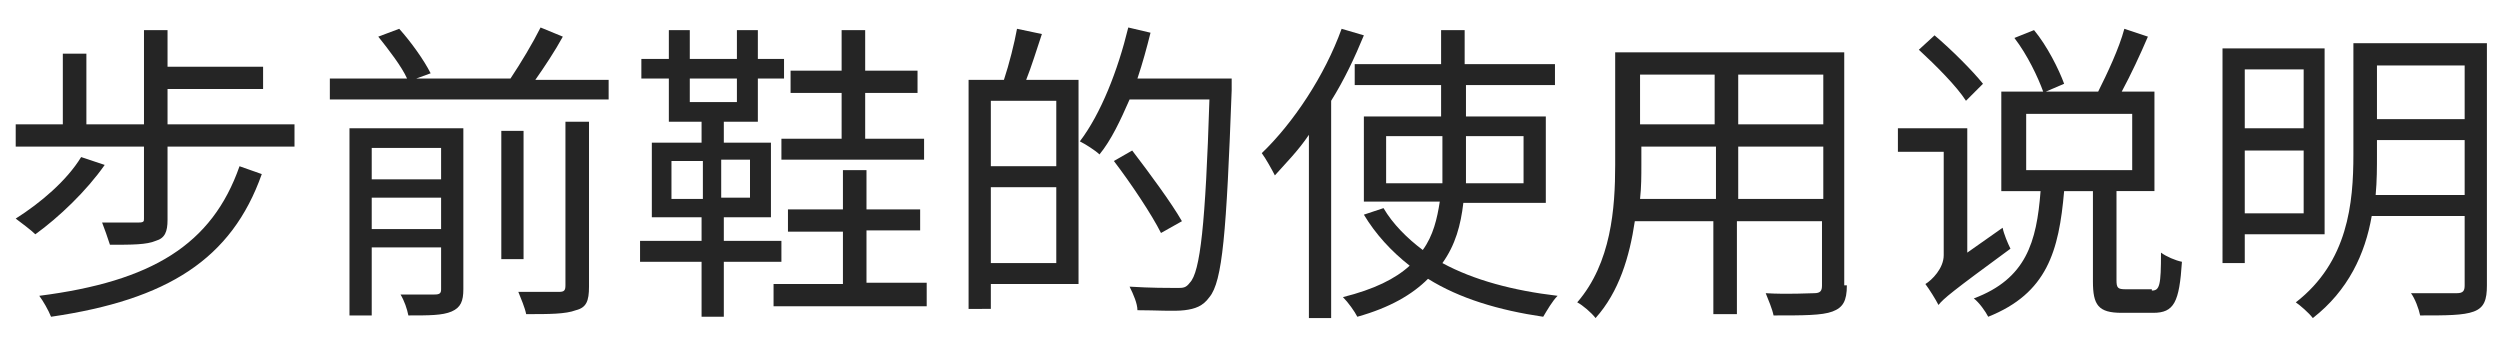
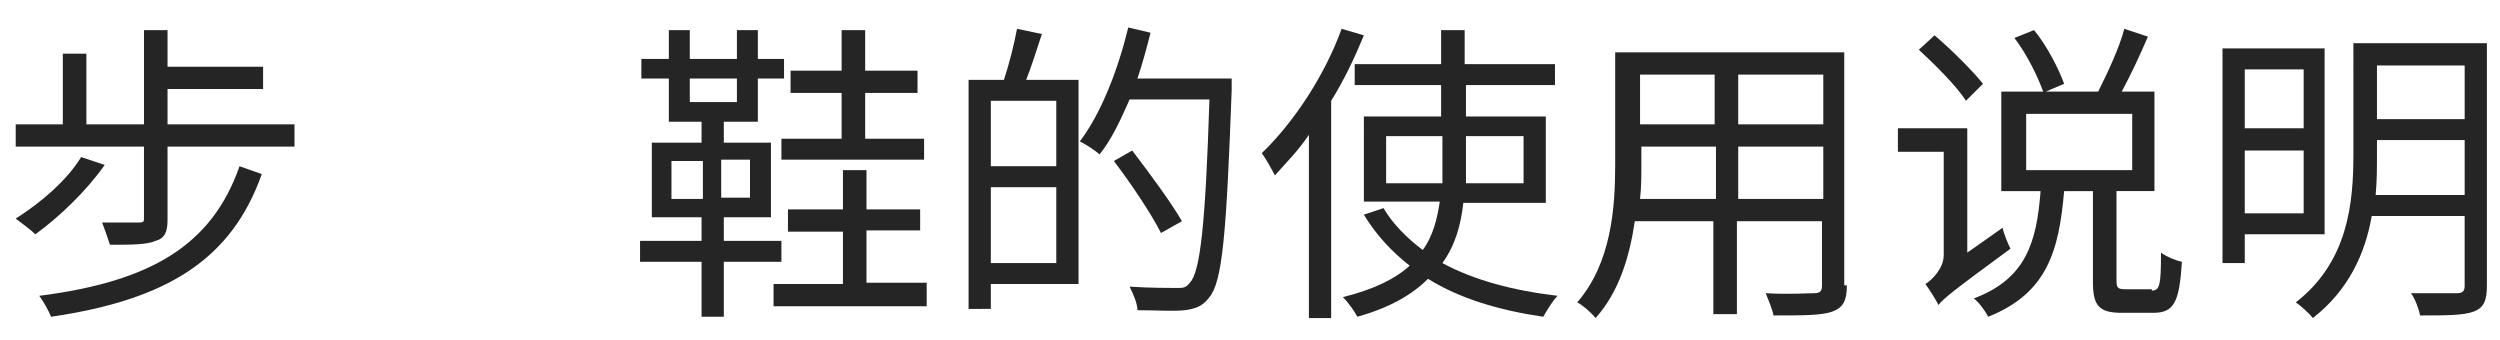
<svg xmlns="http://www.w3.org/2000/svg" version="1.1" id="レイヤー_1" x="0px" y="0px" viewBox="0 0 191 26" style="enable-background:new 0 0 191 26;" xml:space="preserve" height="26px" width="191px">
  <style type="text/css">
	.st0{fill:#252525;}
</style>
  <g>
    <path class="st0" d="M8,12.6c-1.4,2-3.5,4-5.3,5.3c-0.3-0.3-1.1-0.9-1.5-1.2c1.9-1.2,3.9-2.9,5-4.7L8,12.6z M22.5,9.5v1.7h-9.7v5.6   c0,0.9-0.2,1.4-0.9,1.6c-0.7,0.3-1.8,0.3-3.5,0.3C8.2,18.1,8,17.5,7.8,17c1.2,0,2.4,0,2.8,0c0.4,0,0.4-0.1,0.4-0.3v-5.5H1.2V9.5   h3.6V4.1h1.8v5.4H11V2.3h1.8v2.8h7.3v1.7h-7.3v2.7H22.5z M20,13.3c-2.3,6.5-7.2,9.6-16.1,10.9C3.7,23.7,3.3,23,3,22.6   c8.6-1.1,13.2-3.9,15.3-9.9L20,13.3z" />
-     <path class="st0" d="M46.5,6v1.6H25.2V6h5.9c-0.4-0.9-1.4-2.2-2.2-3.2l1.6-0.6c0.9,1,1.9,2.4,2.4,3.4L31.8,6h7.2   c0.8-1.2,1.7-2.7,2.3-3.9L43,2.8c-0.6,1.1-1.4,2.3-2.1,3.3H46.5z M35.4,22.1c0,0.9-0.2,1.4-0.9,1.7c-0.7,0.3-1.7,0.3-3.3,0.3   c-0.1-0.5-0.3-1.1-0.6-1.6c1.2,0,2.3,0,2.6,0c0.4,0,0.5-0.1,0.5-0.4v-3.2h-5.3v5.2h-1.7V9.8h8.7V22.1z M28.4,11.3v2.4h5.3v-2.4   H28.4z M33.7,17.5v-2.4h-5.3v2.4H33.7z M40,19.8h-1.7V10H40V19.8z M43.2,9.3h1.8v12.6c0,1.1-0.2,1.6-1,1.8c-0.8,0.3-2,0.3-3.8,0.3   c-0.1-0.5-0.4-1.2-0.6-1.7c1.5,0,2.8,0,3.1,0c0.4,0,0.5-0.1,0.5-0.5V9.3z" />
    <path class="st0" d="M55.3,20v4.2h-1.7V20h-4.7v-1.6h4.7v-1.8h-3.8v-5.7h3.8V9.3h-2.5V6H49V4.5h2.1V2.3h1.6v2.2h3.6V2.3h1.6v2.2h2   V6h-2v3.3h-2.6v1.6h3.6v5.7h-3.6v1.8h4.4V20H55.3z M51.3,15.2h2.4v-2.9h-2.4V15.2z M52.7,7.8h3.6V6h-3.6V7.8z M57.3,12.2h-2.2v2.9   h2.2V12.2z M70.8,21.7v1.7H59.1v-1.7h5.3v-4h-4.2V16h4.2v-3h1.8v3h4.1v1.6h-4.1v4H70.8z M64.3,7.1h-3.9V5.4h3.9V2.3h1.8v3.1h4v1.7   h-4v3.5h4.5v1.6H59.7v-1.6h4.6V7.1z" />
    <path class="st0" d="M79.6,2.6c-0.4,1.2-0.8,2.5-1.2,3.5h4v15.6h-6.7v1.9H74V6.1h2.7c0.4-1.2,0.8-2.8,1-3.9L79.6,2.6z M80.7,7.7h-5   v5h5V7.7z M80.7,20.1v-5.8h-5v5.8H80.7z M94.1,6.9c-0.4,10.9-0.7,14.6-1.7,15.8c-0.5,0.7-1.1,0.9-1.9,1c-0.8,0.1-2.2,0-3.6,0   c0-0.5-0.3-1.2-0.6-1.8c1.6,0.1,3,0.1,3.6,0.1c0.5,0,0.7,0,1-0.4c0.8-0.8,1.2-4.5,1.5-14h-6.1c-0.7,1.6-1.4,3.1-2.3,4.2   c-0.3-0.3-1.1-0.8-1.5-1c1.6-2.1,2.9-5.4,3.7-8.7l1.7,0.4c-0.3,1.2-0.6,2.3-1,3.5h7.2V6.9z M88.7,17.8c-0.7-1.4-2.3-3.8-3.6-5.5   l1.4-0.8c1.3,1.7,3,4,3.8,5.4L88.7,17.8z" />
    <path class="st0" d="M104.2,2.7c-0.7,1.7-1.5,3.4-2.5,5v16.6H100v-14c-0.8,1.2-1.8,2.2-2.6,3.1c-0.2-0.4-0.7-1.3-1-1.7   c2.4-2.3,4.8-5.9,6.1-9.5L104.2,2.7z M111.8,15.5c-0.2,1.7-0.6,3.2-1.6,4.6c2.4,1.3,5.4,2.1,8.8,2.5c-0.4,0.4-0.8,1.1-1.1,1.6   c-3.4-0.5-6.4-1.4-8.8-2.9c-1.2,1.2-2.9,2.2-5.4,2.9c-0.2-0.4-0.7-1.1-1.1-1.5c2.4-0.6,4-1.4,5.1-2.4c-1.4-1.1-2.6-2.4-3.5-3.9   l1.5-0.5c0.7,1.2,1.8,2.3,3,3.2c0.8-1.1,1.1-2.4,1.3-3.7h-5.8V8.9h5.9V6.5h-6.6V4.9h6.6V2.3h1.8v2.6h6.9v1.6H112v2.4h6.1v6.6H111.8   z M110.2,14c0-0.4,0-0.7,0-1.1v-2.5h-4.3V14H110.2z M112,10.4v2.5c0,0.4,0,0.7,0,1.1h4.4v-3.6H112z" />
    <path class="st0" d="M141.1,21.8c0,1.2-0.3,1.7-1.1,2c-0.8,0.3-2.2,0.3-4.5,0.3c-0.1-0.5-0.4-1.2-0.6-1.7c1.7,0.1,3.3,0,3.7,0   c0.5,0,0.6-0.2,0.6-0.6v-4.9h-6.5v7.1h-1.8v-7.1h-6c-0.4,2.7-1.2,5.4-3,7.4c-0.3-0.4-1-1-1.4-1.2c2.6-3,2.9-7.2,2.9-10.5V4h17.5   V21.8z M131.1,15.2v-4h-5.7v1.4c0,0.8,0,1.7-0.1,2.6H131.1z M125.3,5.7v3.8h5.7V5.7H125.3z M139.3,5.7h-6.5v3.8h6.5V5.7z    M139.3,15.2v-4h-6.5v4H139.3z" />
    <path class="st0" d="M153,17.4c0.1,0.5,0.4,1.2,0.6,1.6c-4.5,3.3-5.1,3.8-5.5,4.3c-0.2-0.4-0.7-1.2-1-1.6c0.5-0.3,1.4-1.2,1.4-2.2   v-7.9H145V9.8h5.3v9.5L153,17.4z M150.2,7.7c-0.7-1.1-2.3-2.7-3.6-3.9l1.2-1.1c1.3,1.1,2.9,2.7,3.7,3.7L150.2,7.7z M164.4,22.2   c0.6,0,0.7-0.4,0.7-2.9c0.4,0.3,1.1,0.6,1.6,0.7c-0.2,3.1-0.6,3.9-2.2,3.9h-2.4c-1.8,0-2.2-0.6-2.2-2.4v-6.9h-2.2   c-0.4,4.6-1.3,7.8-5.8,9.6c-0.2-0.4-0.7-1.1-1.1-1.4c4-1.5,4.8-4.3,5.1-8.2h-3V7h3.2c-0.4-1.1-1.2-2.8-2.2-4.1l1.5-0.6   c1,1.2,1.9,3,2.3,4.1L156.3,7h4c0.7-1.4,1.6-3.3,2-4.8l1.8,0.6c-0.6,1.4-1.3,2.9-2,4.2h2.5v7.6h-2.9v6.8c0,0.6,0.1,0.7,0.7,0.7   H164.4z M154.8,13h8.1V8.7h-8.1V13z" />
    <path class="st0" d="M171.5,17.9v2.2h-1.7V3.7h7.8v14.2H171.5z M171.5,5.3v4.5h4.5V5.3H171.5z M176,16.3v-4.8h-4.5v4.8H176z    M190,21.8c0,1.1-0.2,1.7-1,2c-0.8,0.3-2.1,0.3-4.1,0.3c-0.1-0.5-0.4-1.3-0.7-1.7c1.6,0,3.1,0,3.5,0c0.5,0,0.6-0.2,0.6-0.6v-5.3   h-7.1c-0.5,2.9-1.8,5.7-4.5,7.8c-0.3-0.4-1-1-1.3-1.2c4-3.1,4.4-7.6,4.4-11.3V3.3H190V21.8z M188.3,14.9v-4.2h-6.7v1.1   c0,1,0,2-0.1,3.1H188.3z M181.6,5v4.1h6.7V5H181.6z" />
  </g>
</svg>